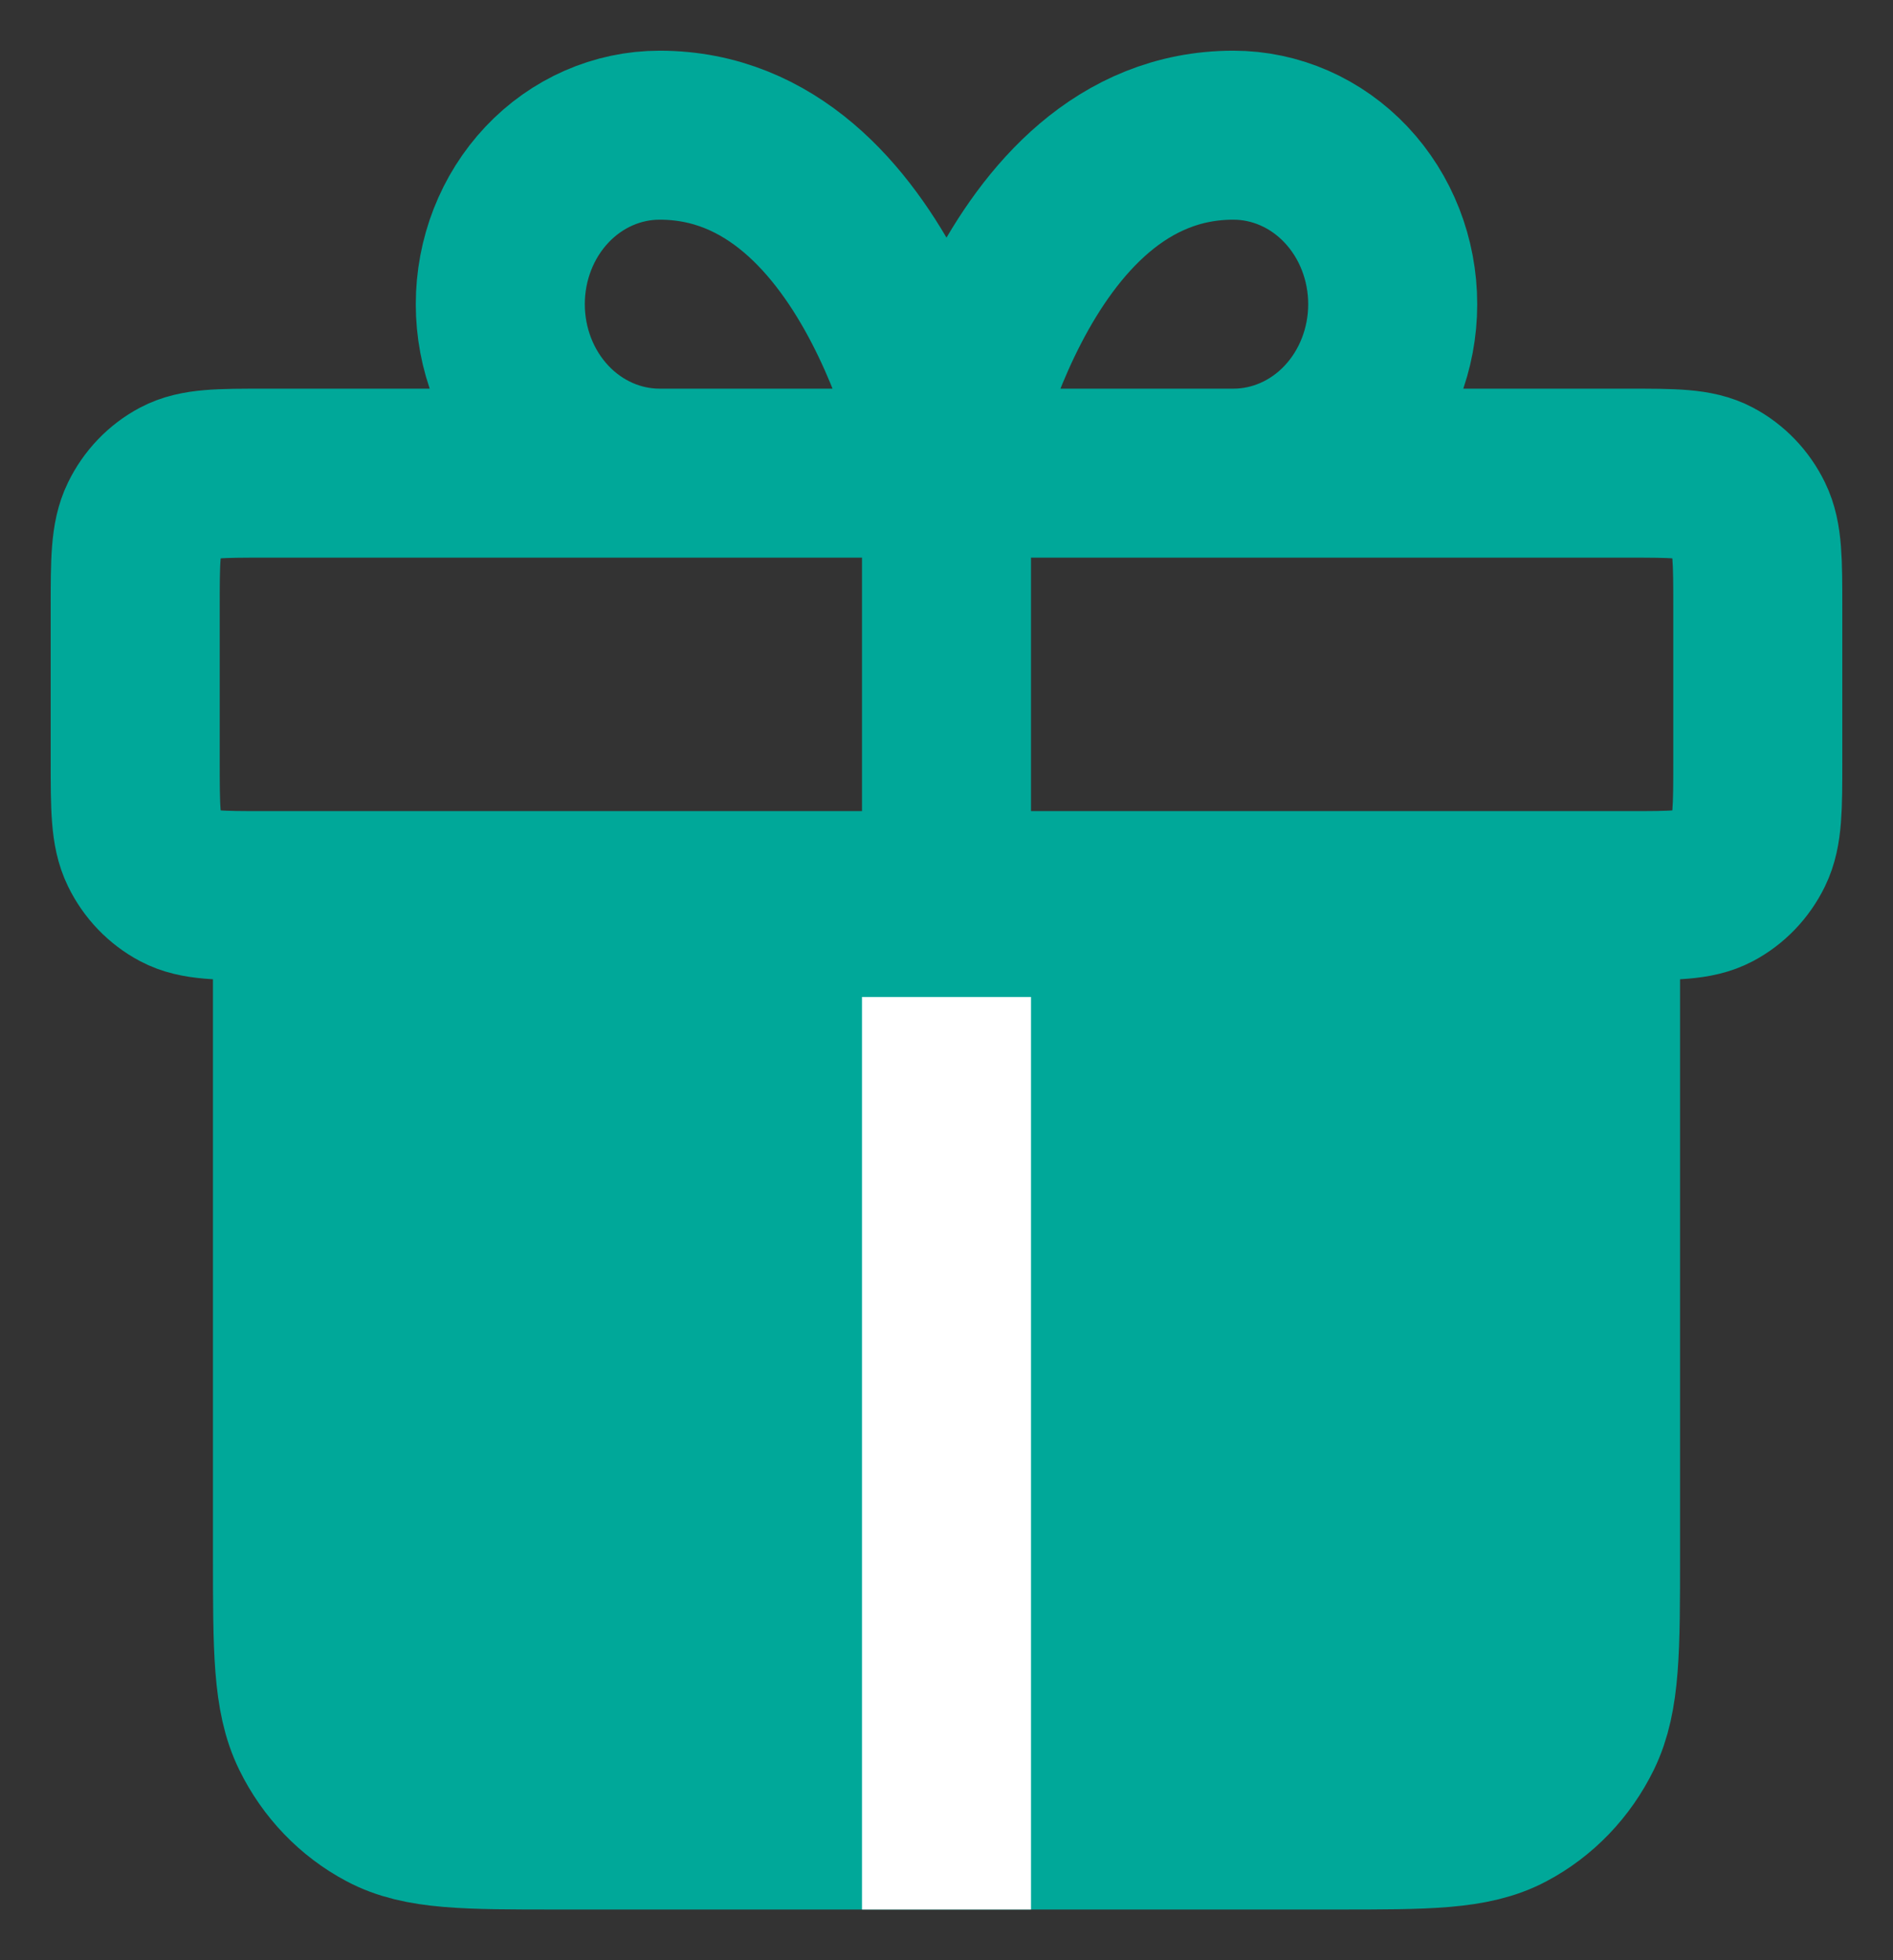
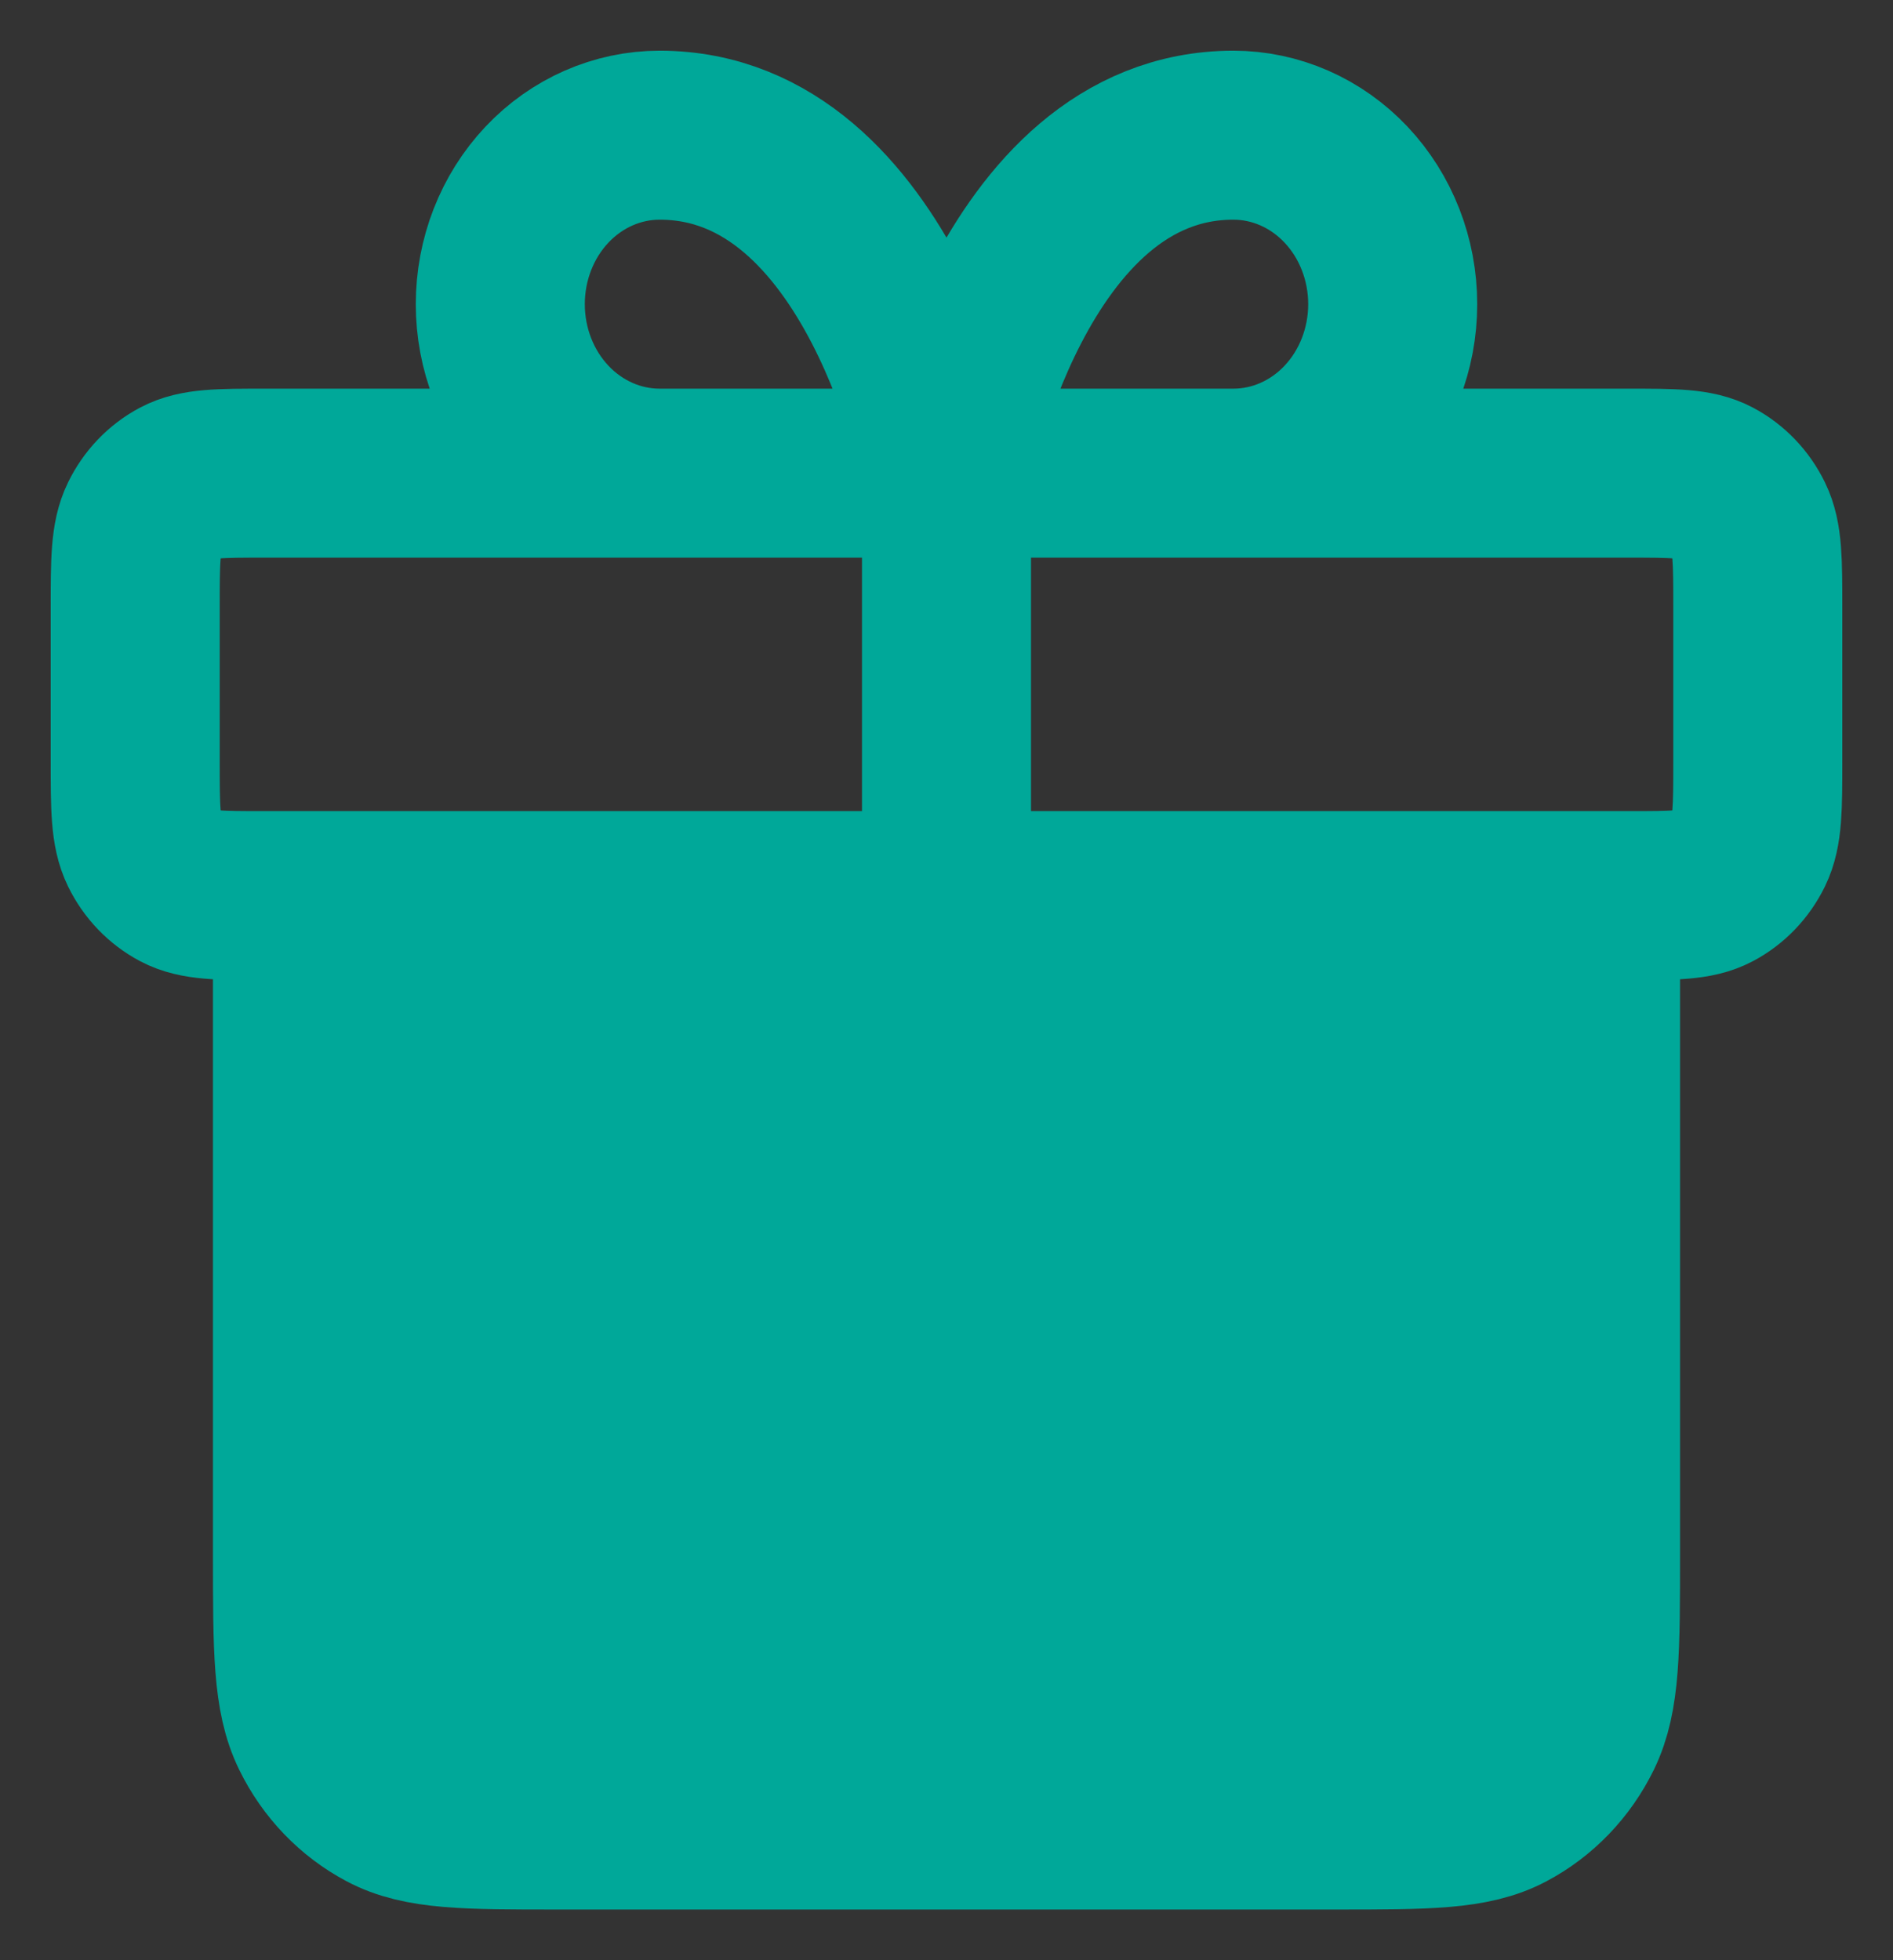
<svg xmlns="http://www.w3.org/2000/svg" width="28" height="29" viewBox="0 0 28 29" fill="none">
  <rect x="0" y="0" width="28" height="29" fill="#333333" stroke="none" />
  <path d="M14 7H9.757C9.132 7 8.532 6.737 8.09 6.268C7.648 5.799 7.4 5.163 7.4 4.5C7.4 3.837 7.648 3.201 8.09 2.732C8.532 2.263 9.132 2 9.757 2C13.057 2 14 7 14 7ZM14 7H18.243C18.868 7 19.468 6.737 19.91 6.268C20.352 5.799 20.6 5.163 20.6 4.5C20.6 3.837 20.352 3.201 19.91 2.732C19.468 2.263 18.868 2 18.243 2C14.943 2 14 7 14 7ZM2 9L2 11.25C2 11.95 2 12.3 2.131 12.568C2.246 12.803 2.429 12.994 2.655 13.114C2.912 13.25 3.248 13.25 3.92 13.25L24.08 13.25C24.752 13.25 25.088 13.25 25.345 13.114C25.571 12.994 25.754 12.803 25.869 12.568C26 12.3 26 11.95 26 11.25V9C26 8.3 26 7.95 25.869 7.683C25.754 7.447 25.571 7.256 25.345 7.136C25.088 7 24.752 7 24.08 7L3.92 7C3.248 7 2.912 7 2.655 7.136C2.429 7.256 2.246 7.447 2.131 7.683C2 7.95 2 8.3 2 9Z" stroke="#00A899" stroke-width="2.5" stroke-linecap="round" stroke-linejoin="round" />
  <path d="M5.711 26.727C6.224 27 6.896 27 8.24 27L14 27H19.76C21.105 27 21.777 27 22.29 26.727C22.742 26.488 23.109 26.105 23.339 25.635C23.6 25.1 23.6 24.4 23.6 23V23V14H4.4V23C4.4 24.4 4.4 25.1 4.662 25.635C4.892 26.105 5.259 26.488 5.711 26.727Z" fill="#00A899" stroke="#00A899" stroke-width="2.5" stroke-linecap="round" stroke-linejoin="round" />
  <path d="M14 7V12" stroke="#00A899" stroke-width="2.5" stroke-linecap="square" stroke-linejoin="round" />
-   <path d="M14 16V27" stroke="white" stroke-width="2.5" stroke-linecap="square" stroke-linejoin="round" />
</svg>